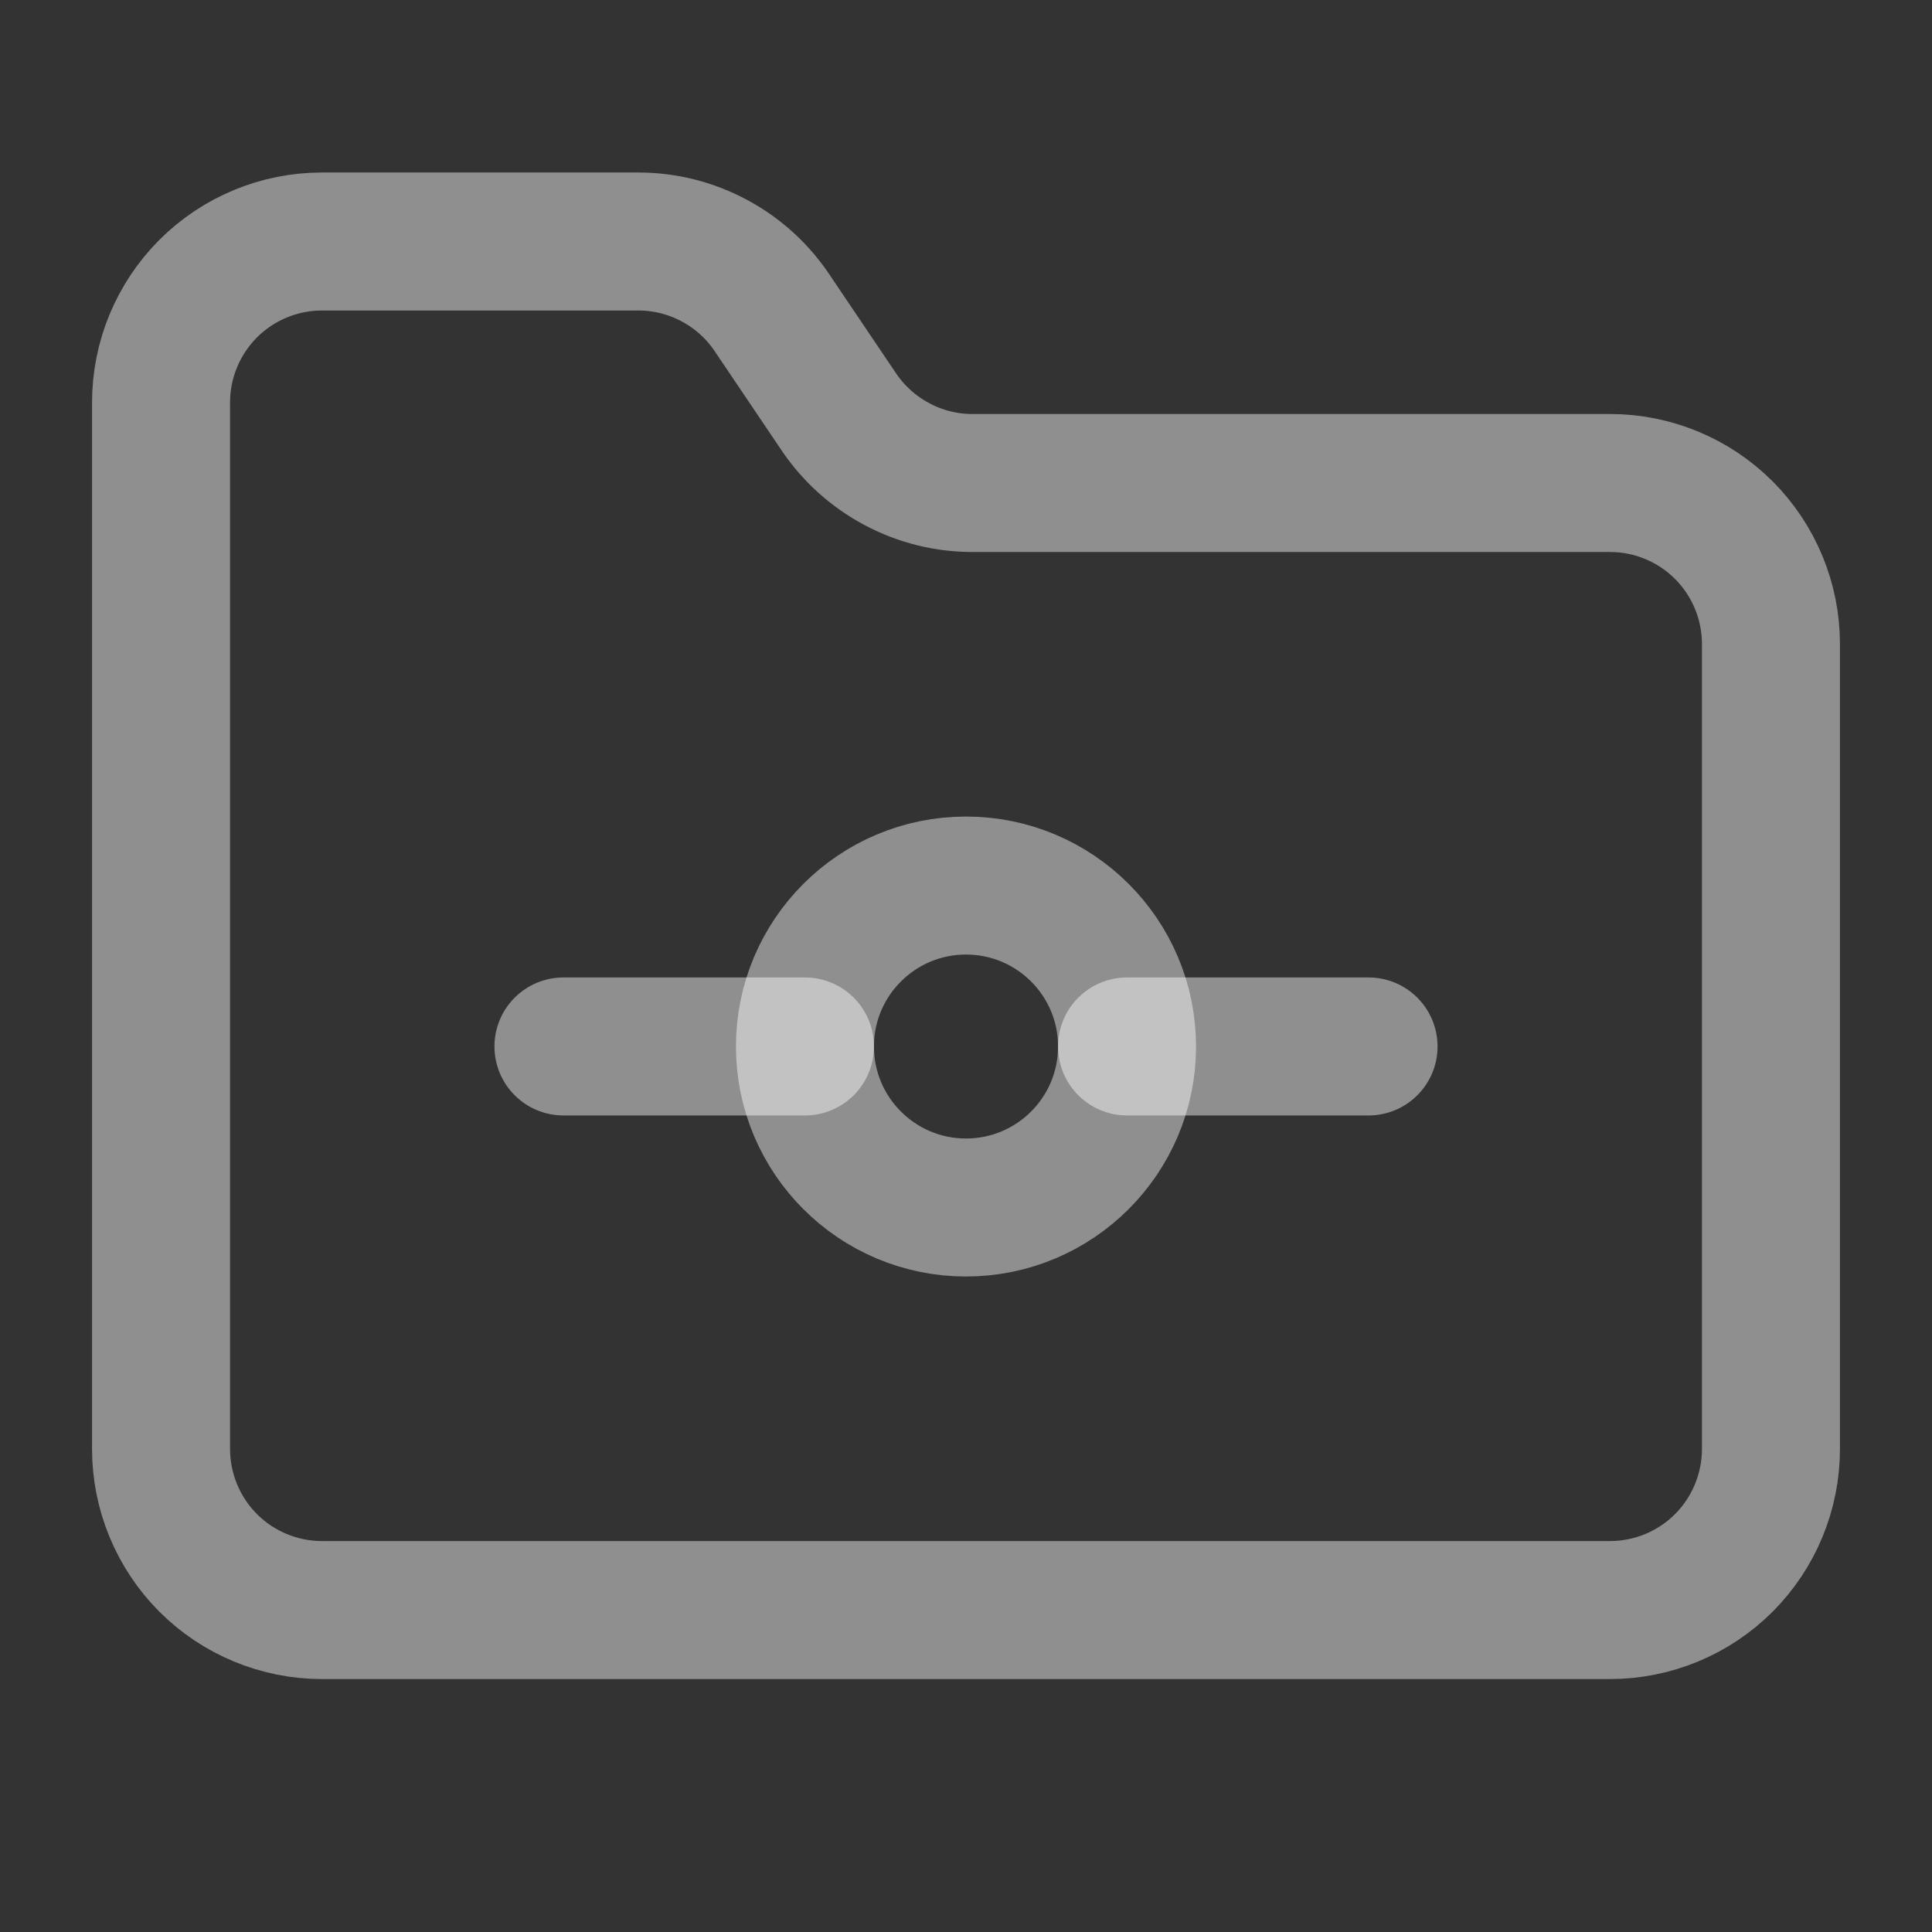
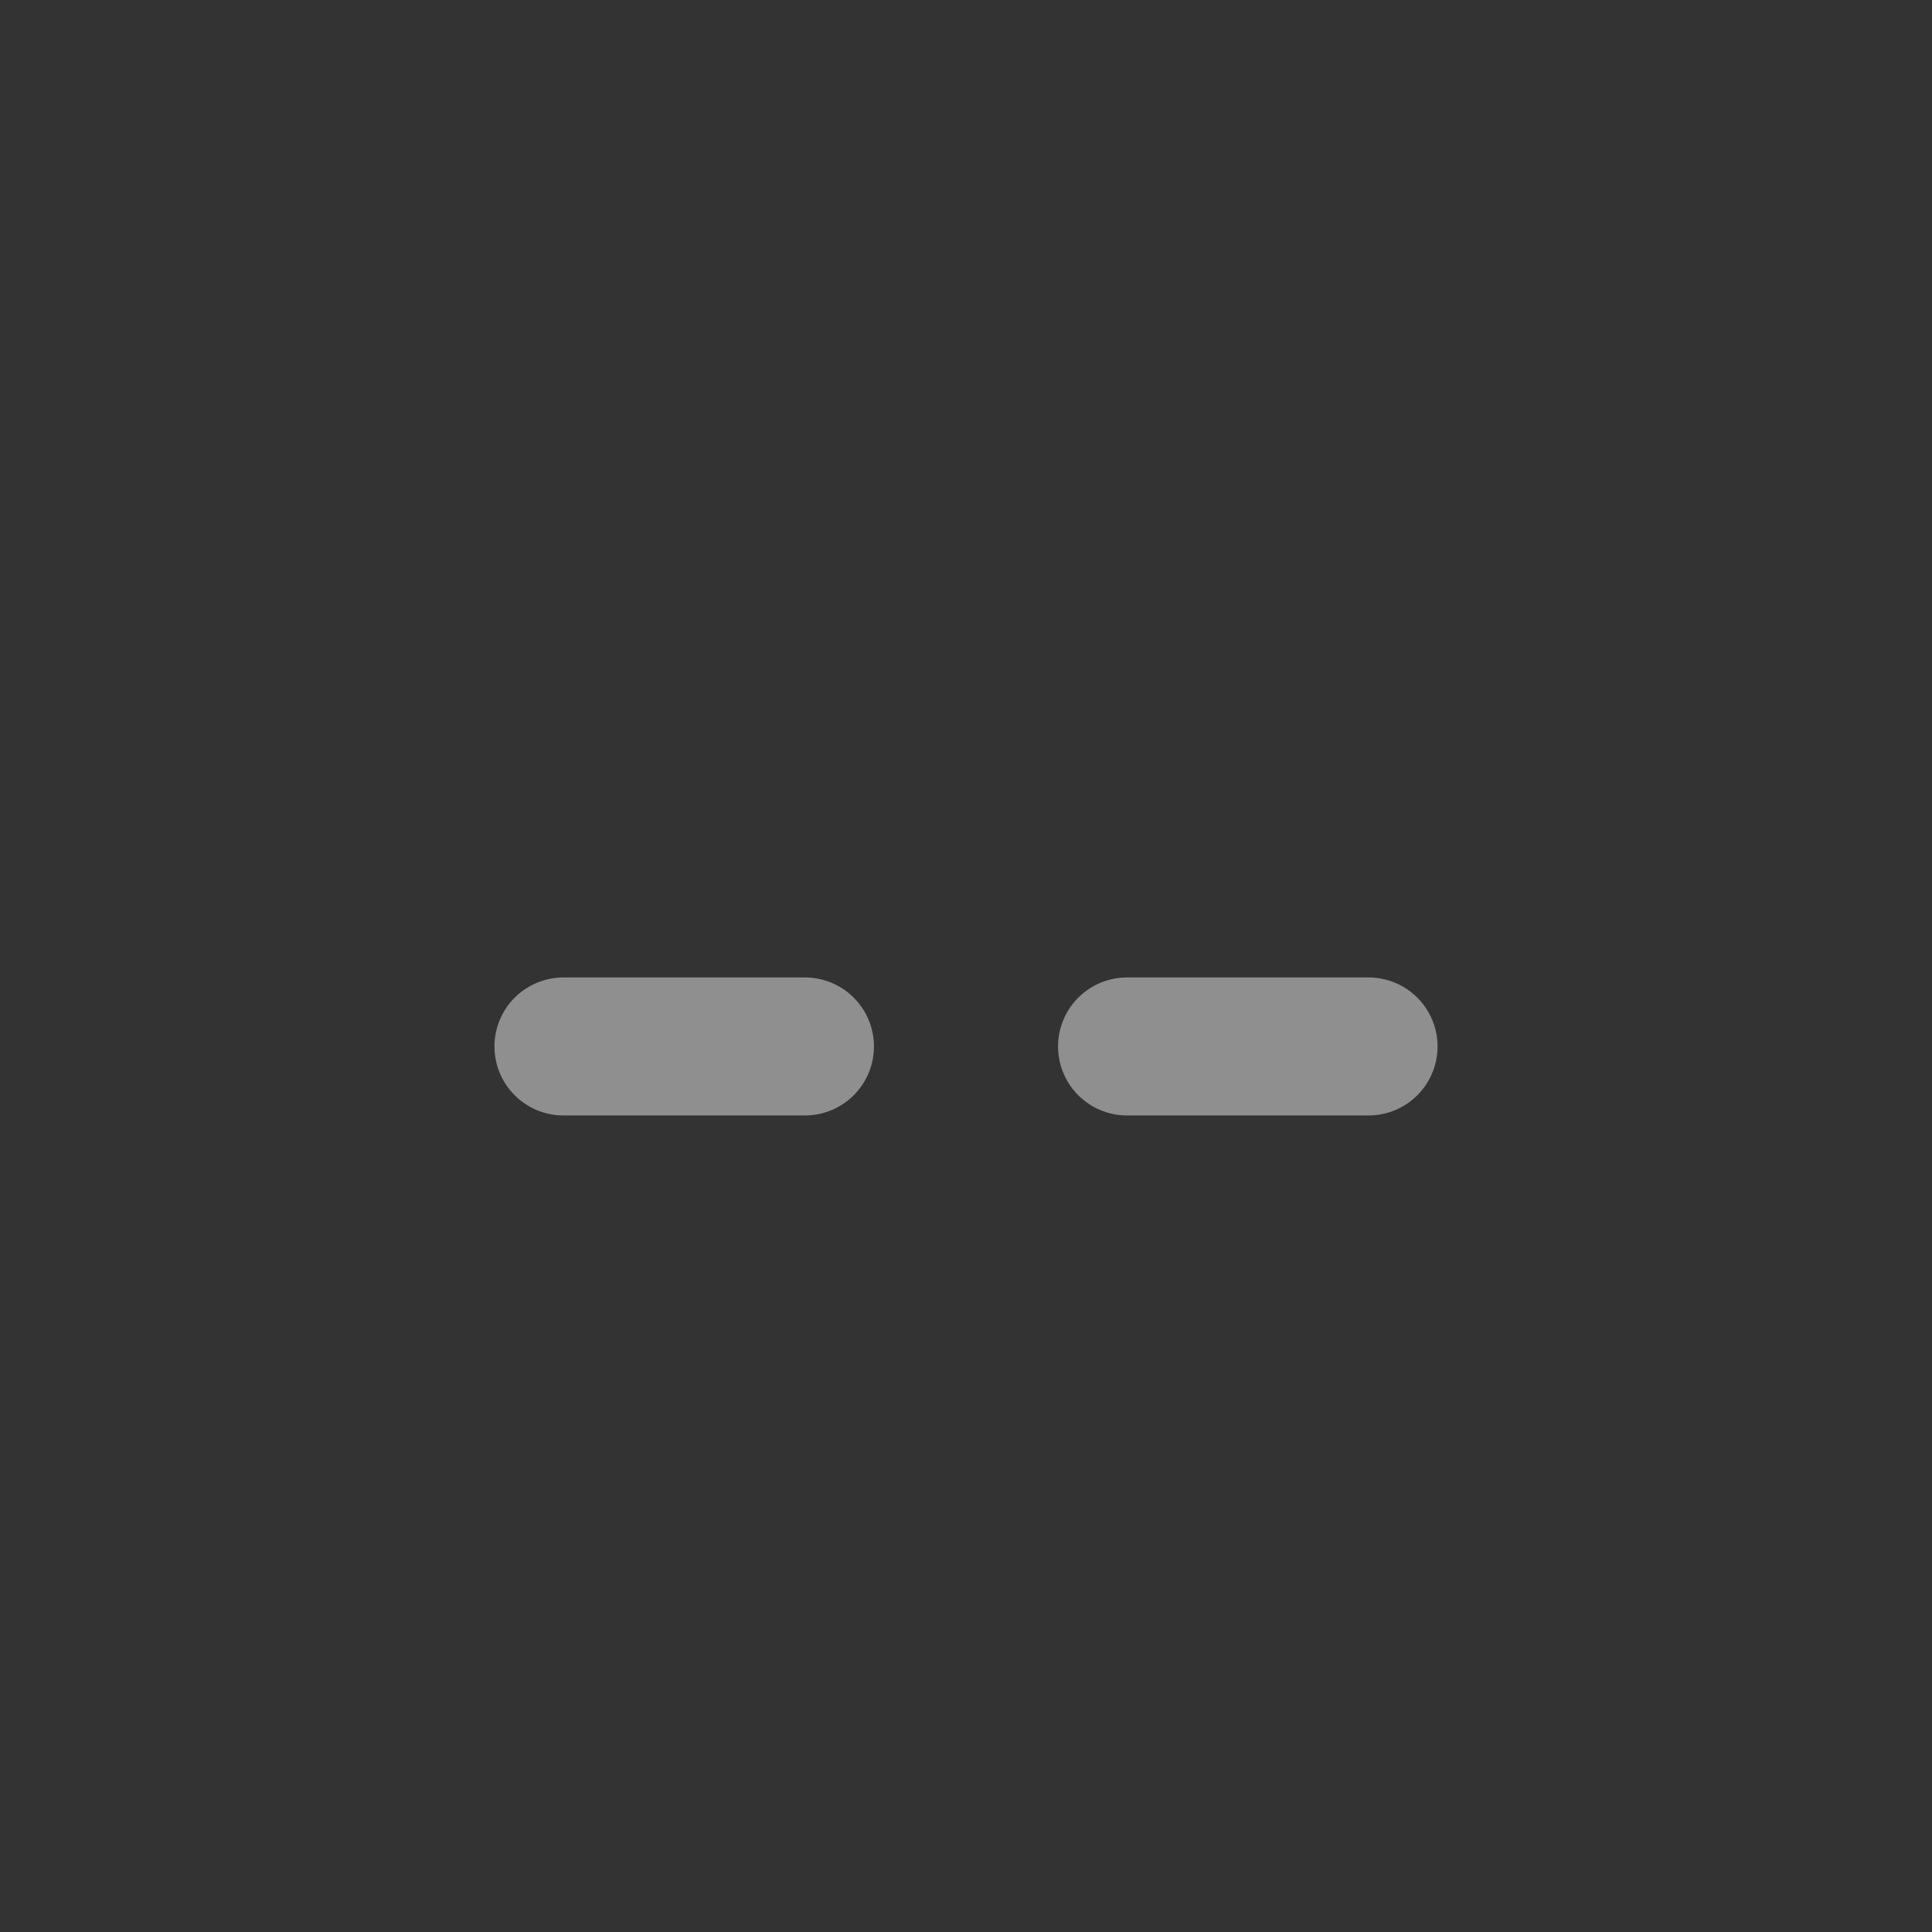
<svg xmlns="http://www.w3.org/2000/svg" preserveAspectRatio="none" width="100%" height="100%" overflow="visible" style="display: block;" viewBox="0 0 14 14" fill="none">
  <rect x="0" y="0" width="14" height="14" fill="#333333" stroke="none" />
  <g id="Frame">
-     <path id="Vector" d="M7 8.75C7.644 8.75 8.167 8.228 8.167 7.583C8.167 6.939 7.644 6.417 7 6.417C6.356 6.417 5.833 6.939 5.833 7.583C5.833 8.228 6.356 8.75 7 8.75Z" stroke="white" stroke-opacity="0.45" stroke-linecap="round" stroke-linejoin="round" />
-     <path id="Vector_2" d="M11.667 11.667C11.976 11.667 12.273 11.544 12.492 11.325C12.71 11.106 12.833 10.809 12.833 10.5V4.667C12.833 4.357 12.71 4.061 12.492 3.842C12.273 3.623 11.976 3.5 11.667 3.5H7.058C6.863 3.502 6.671 3.455 6.499 3.363C6.326 3.271 6.18 3.138 6.072 2.975L5.6 2.275C5.494 2.114 5.349 1.981 5.179 1.89C5.009 1.798 4.819 1.75 4.626 1.75H2.333C2.024 1.75 1.727 1.873 1.508 2.092C1.29 2.311 1.167 2.607 1.167 2.917V10.5C1.167 10.809 1.29 11.106 1.508 11.325C1.727 11.544 2.024 11.667 2.333 11.667H11.667Z" stroke="white" stroke-opacity="0.45" stroke-linecap="round" stroke-linejoin="round" />
    <path id="Vector_3" d="M8.167 7.583H9.917" stroke="white" stroke-opacity="0.45" stroke-linecap="round" stroke-linejoin="round" />
    <path id="Vector_4" d="M4.083 7.583H5.833" stroke="white" stroke-opacity="0.45" stroke-linecap="round" stroke-linejoin="round" />
  </g>
</svg>